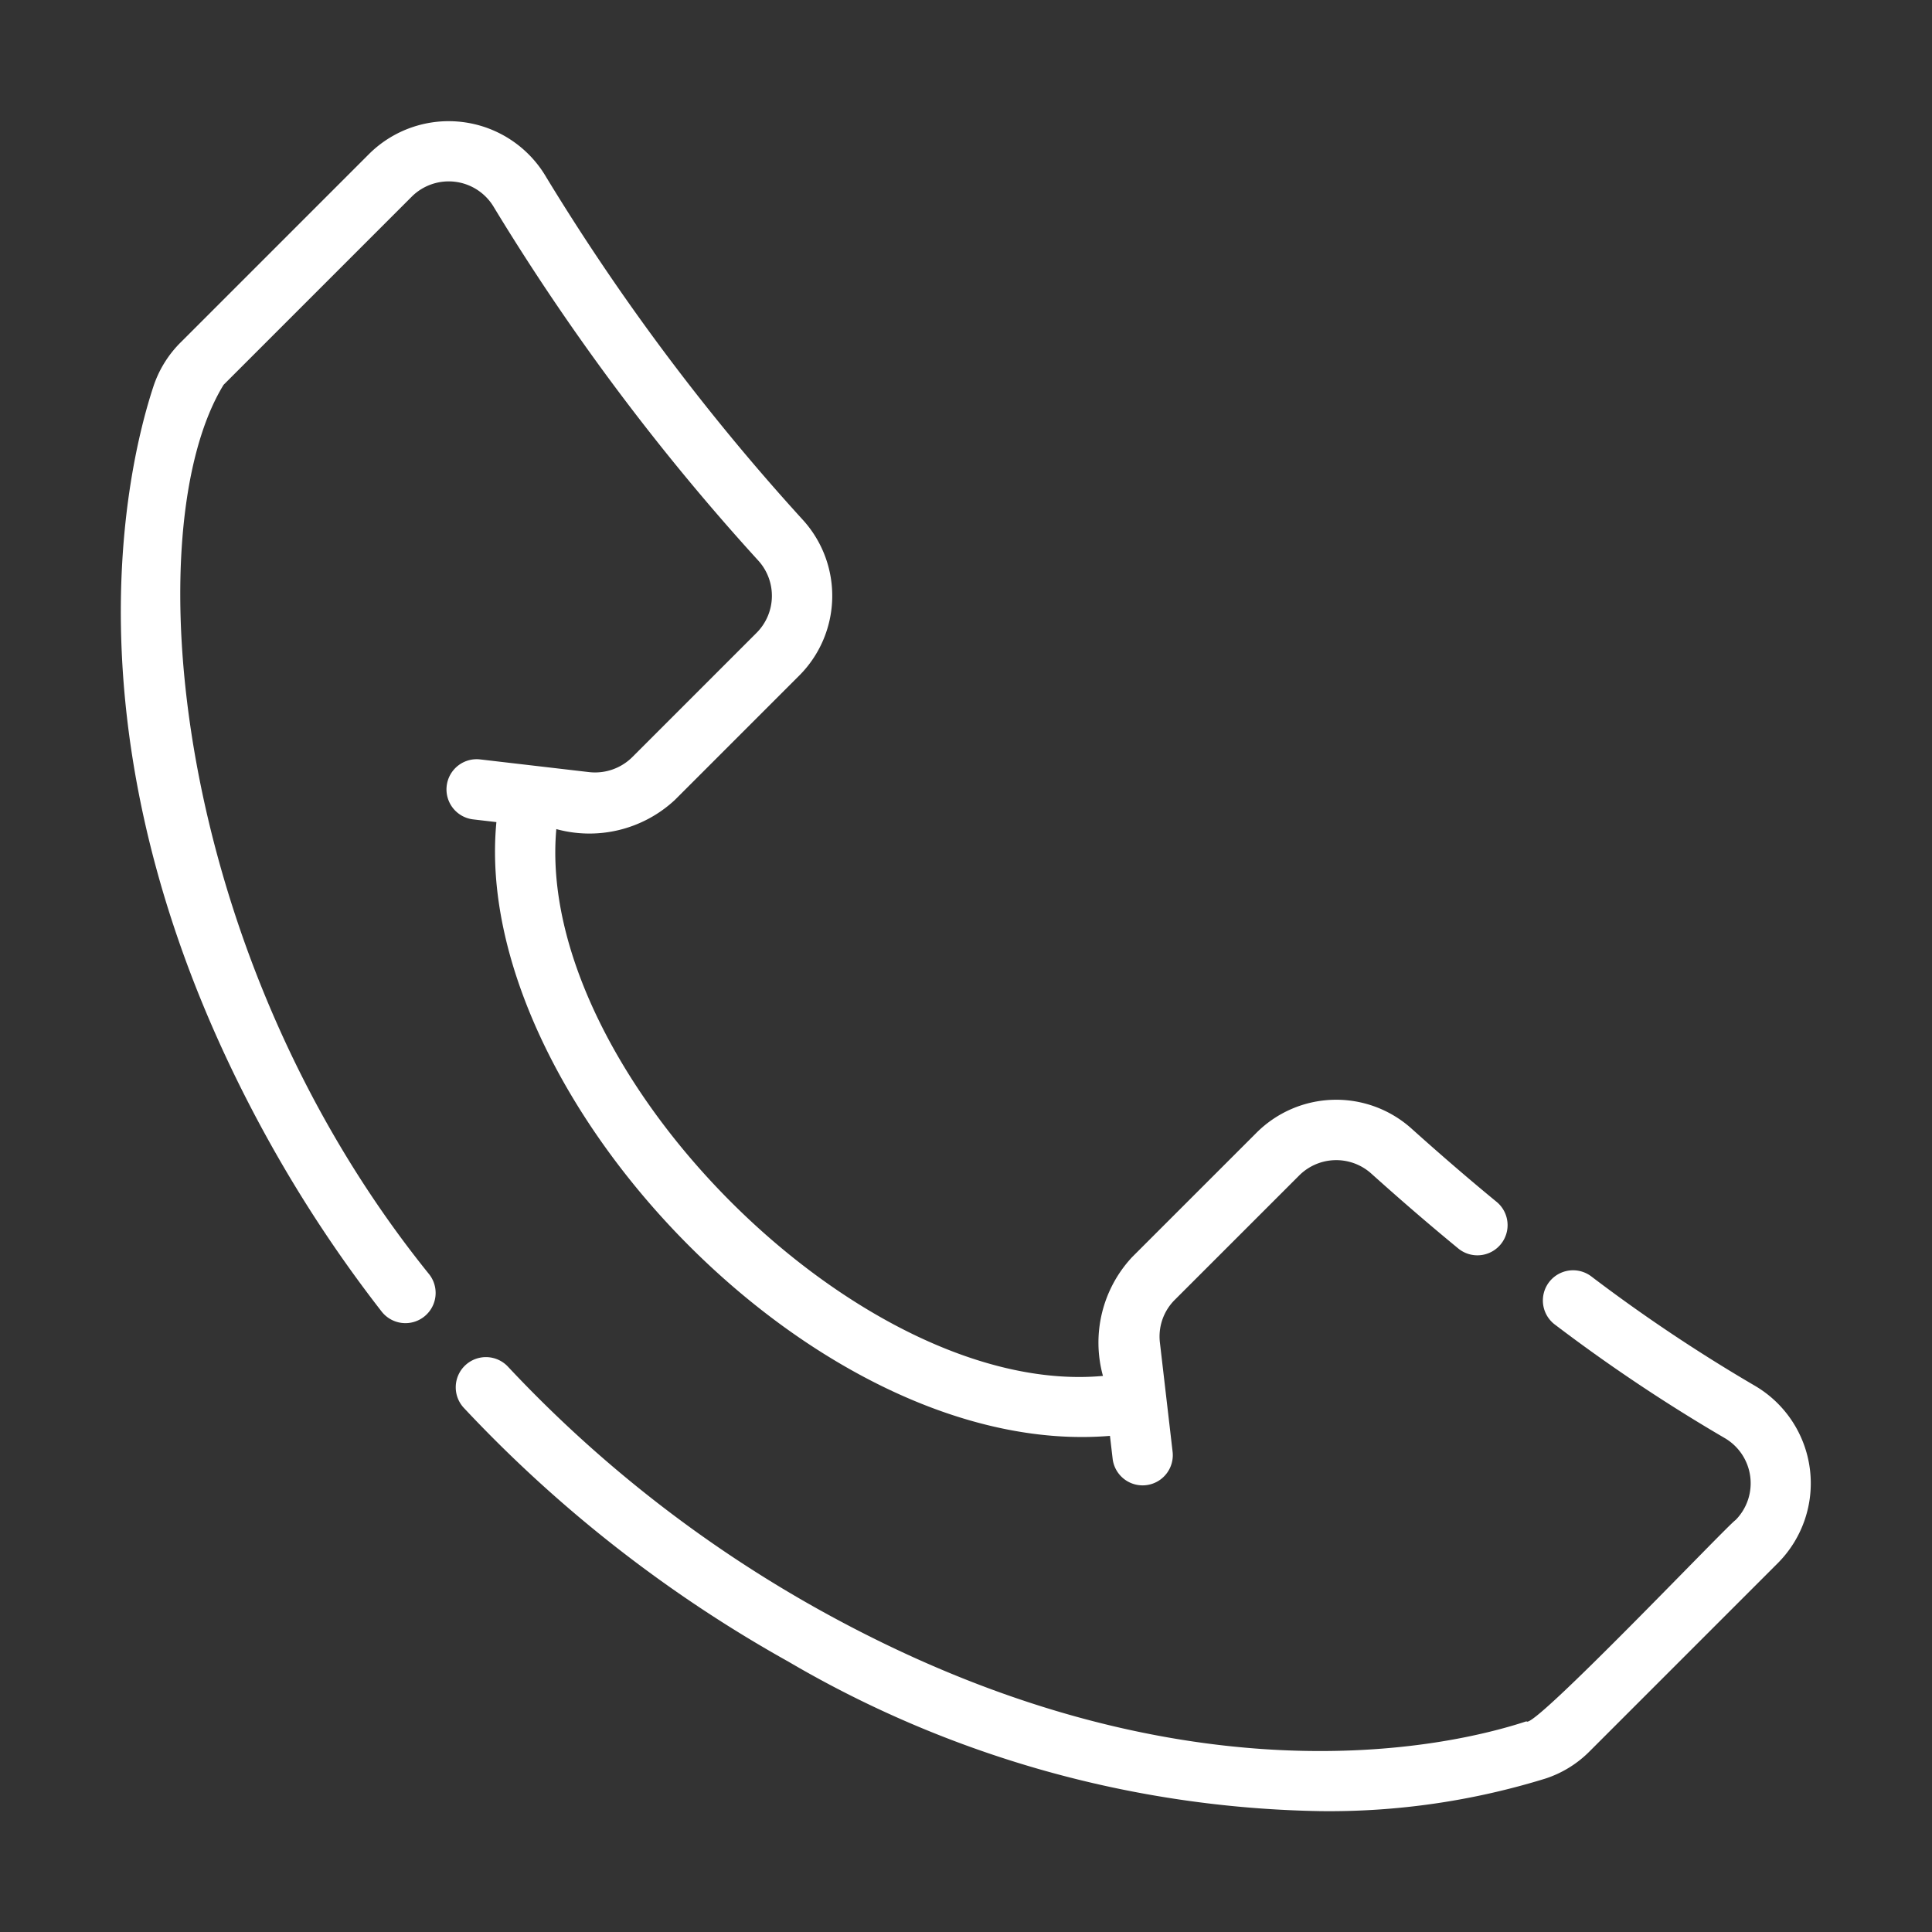
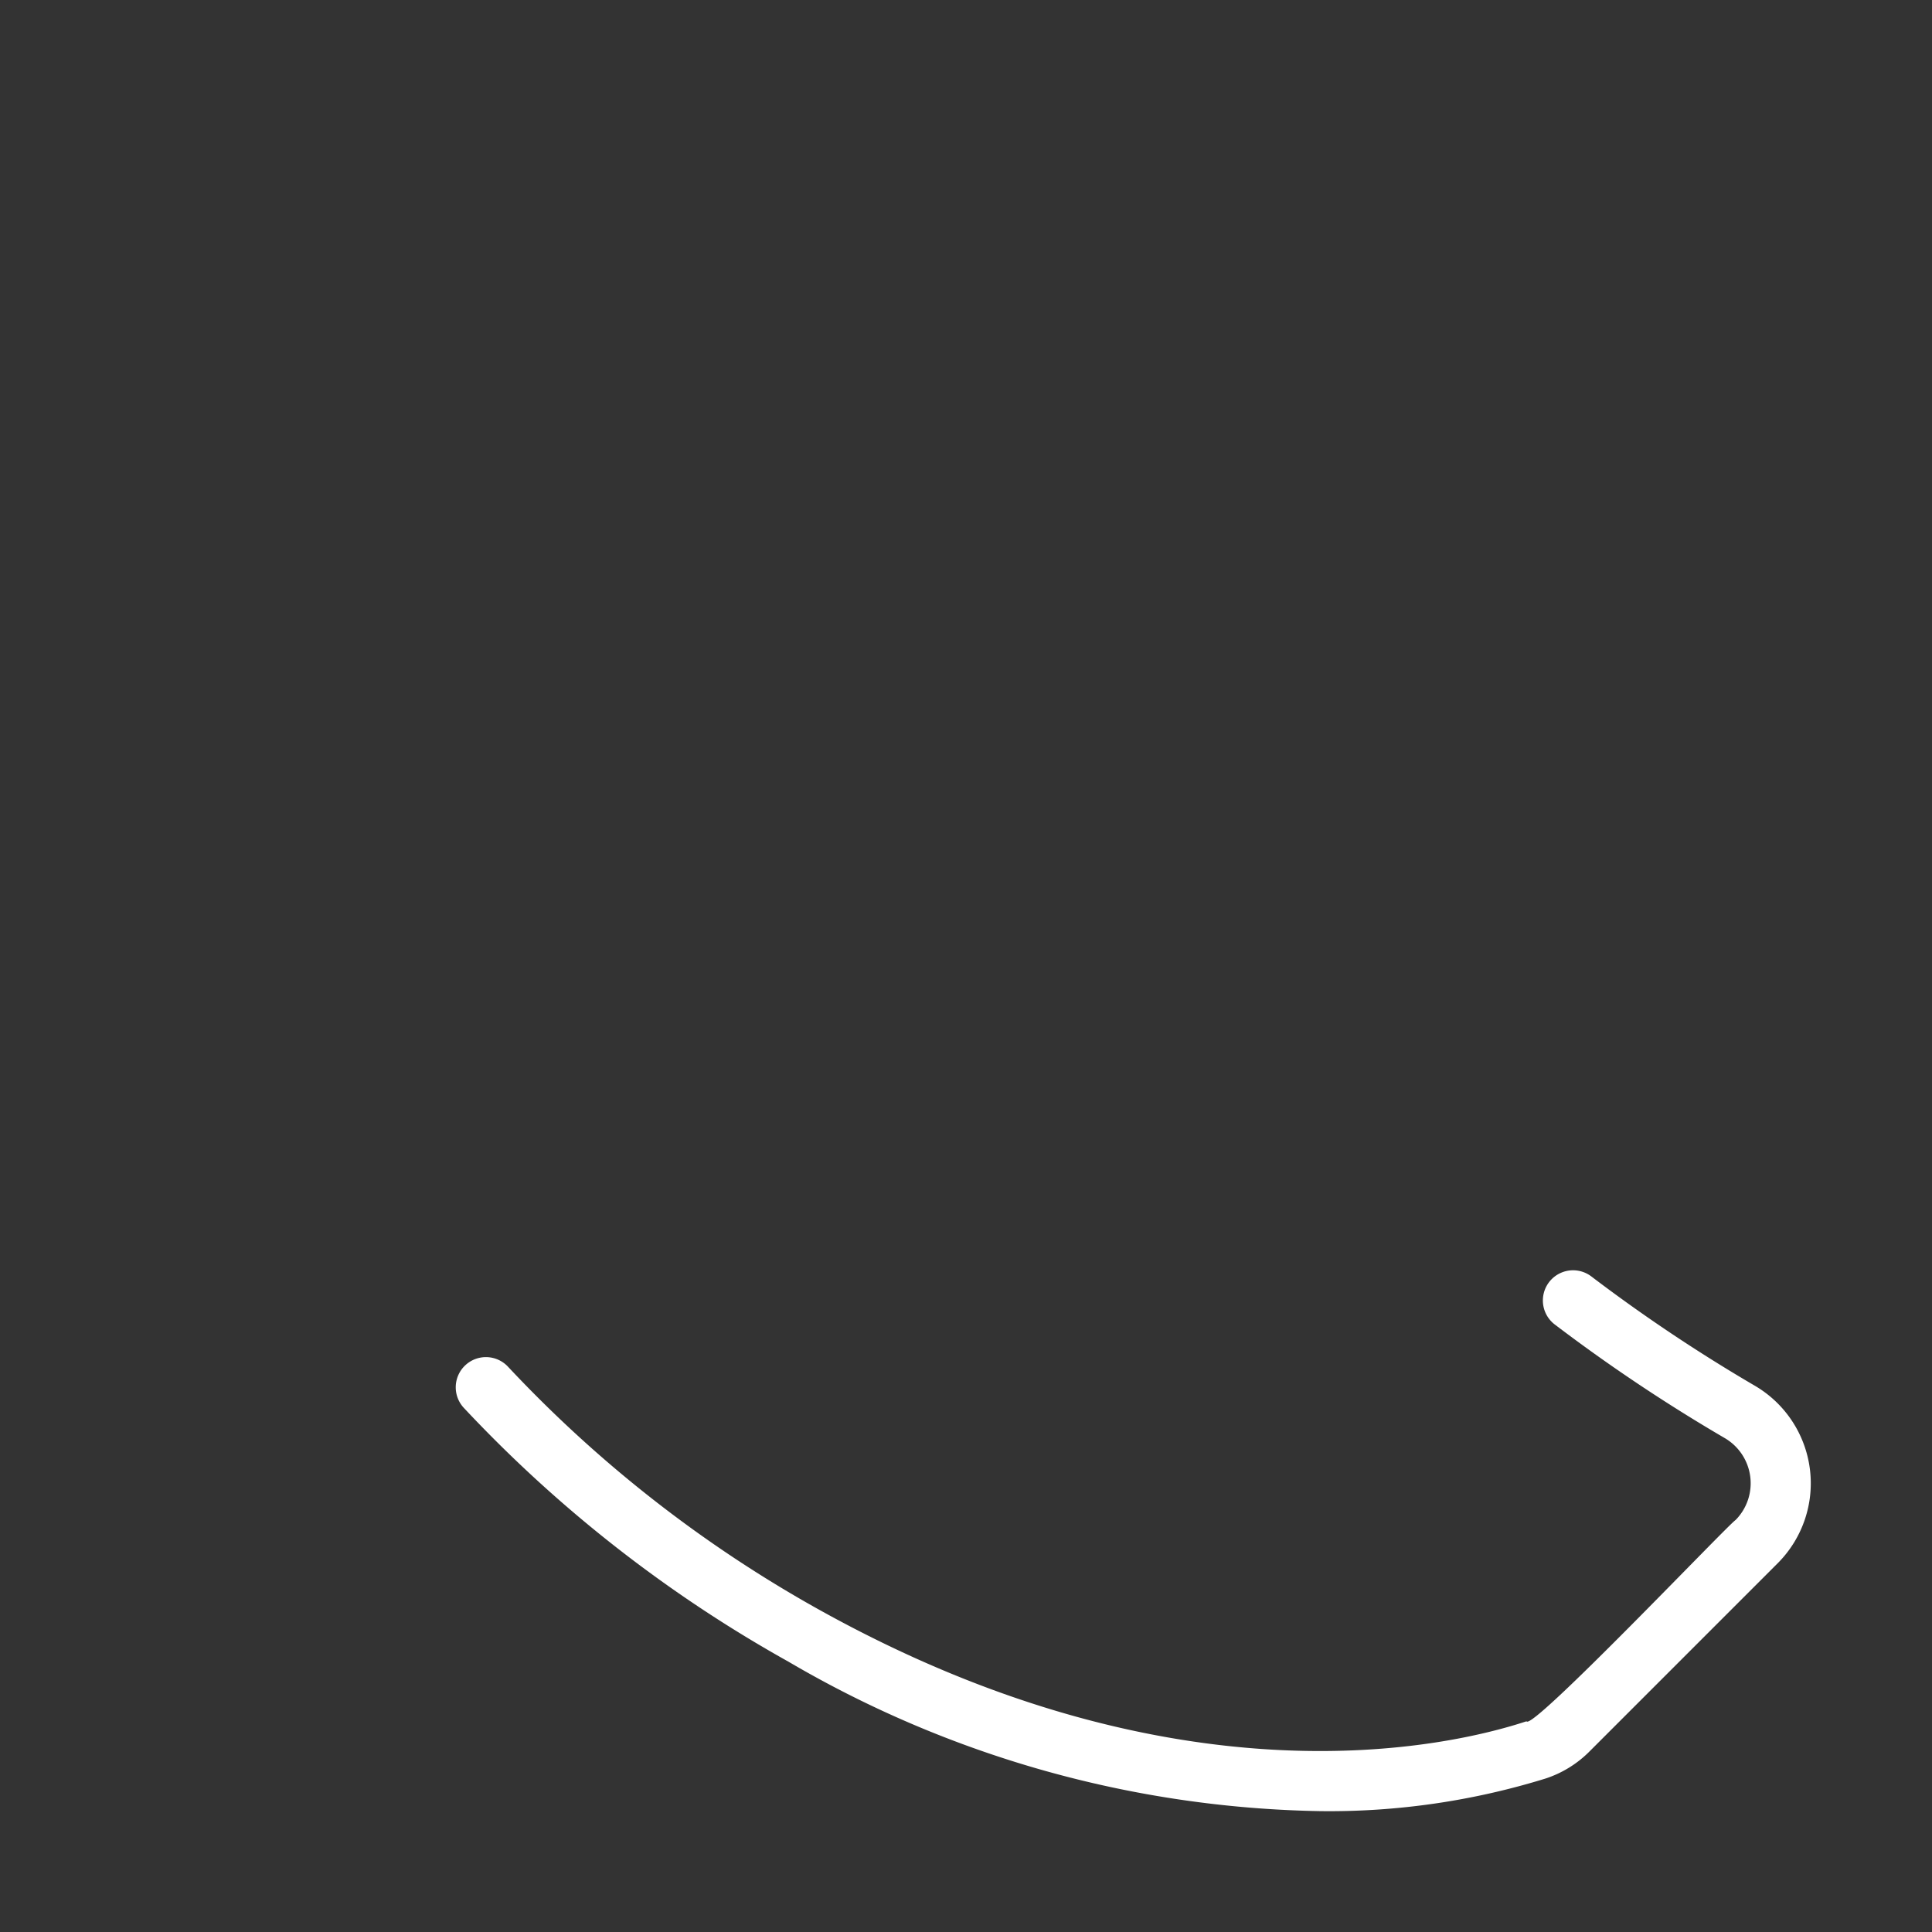
<svg xmlns="http://www.w3.org/2000/svg" id="fe278f5a-0628-41f9-bec6-6c24a4232d2a" viewBox="0 0 64 64" data-name="line copy" width="300" height="300" version="1.1">
  <rect x="0" y="0" width="64" height="64" fill="#333333" stroke="none" />
  <g width="100%" height="100%" transform="matrix(1,0,0,1,0,0)">
-     <path d="m16.444 27.233c-.865 9.007 10.606 21.136 20.325 20.332l.089.763a1 1 0 0 0 1.986-.236l-.42-3.612a1.714 1.714 0 0 1 .494-1.423l4.12-4.119a1.737 1.737 0 0 1 2.375-.073c1.014.911 1.967 1.731 2.913 2.508a1.0 1 0 0 0 1.269-1.545c-.923-.758-1.854-1.56-2.85-2.454a3.735 3.735 0 0 0 -5.122.15l-4.121 4.12a4.154 4.154 0 0 0 -.965 3.935c-8.034.736-18.828-10.102-18.108-18.114a4.154 4.154 0 0 0 3.928-.967l4.12-4.12a3.738 3.738 0 0 0 .148-5.124 73.714 73.714 0 0 1 -8.525-11.376 3.743 3.743 0 0 0 -5.867-.784l-6.228 6.228a3.687 3.687 0 0 0 -.925 1.486c-.881 2.675-3.205 12.391 3.877 25.08a44.06 44.06 0 0 0 3.684 5.557 1 1 0 0 0 1.579-1.229c-8.605-10.653-9.706-24.76-6.813-29.469l6.248-6.248a1.736 1.736 0 0 1 2.707.368 75.741 75.741 0 0 0 8.77 11.717 1.736 1.736 0 0 1 -.069 2.379l-4.12 4.12a1.752 1.752 0 0 1 -1.43.494l-3.604-.42a1 1 0 0 0 -.237 1.986z" fill="#ffffff" fill-opacity="1" data-original-color="#000000ff" stroke="none" stroke-opacity="1" />
    <path d="m58.126 45.901a53.956 53.956 0 0 1 -5.417-3.622 1 1 0 0 0 -1.198 1.602 56.033 56.033 0 0 0 5.631 3.762 1.733 1.733 0 0 1 .351 2.71c-.232.136-6.764 7.016-6.926 6.667-2.479.818-11.499 2.963-23.48-3.723a42.31 42.31 0 0 1 -10.258-8.022 1 1 0 1 0 -1.458 1.369 44.294 44.294 0 0 0 10.742 8.398 36.022 36.022 0 0 0 17.621 4.954 24.251 24.251 0 0 0 7.468-1.081 3.651 3.651 0 0 0 1.465-.909l6.231-6.231a3.746 3.746 0 0 0 -.772-5.874z" fill="#ffffff" fill-opacity="1" data-original-color="#000000ff" stroke="none" stroke-opacity="1" />
  </g>
</svg>